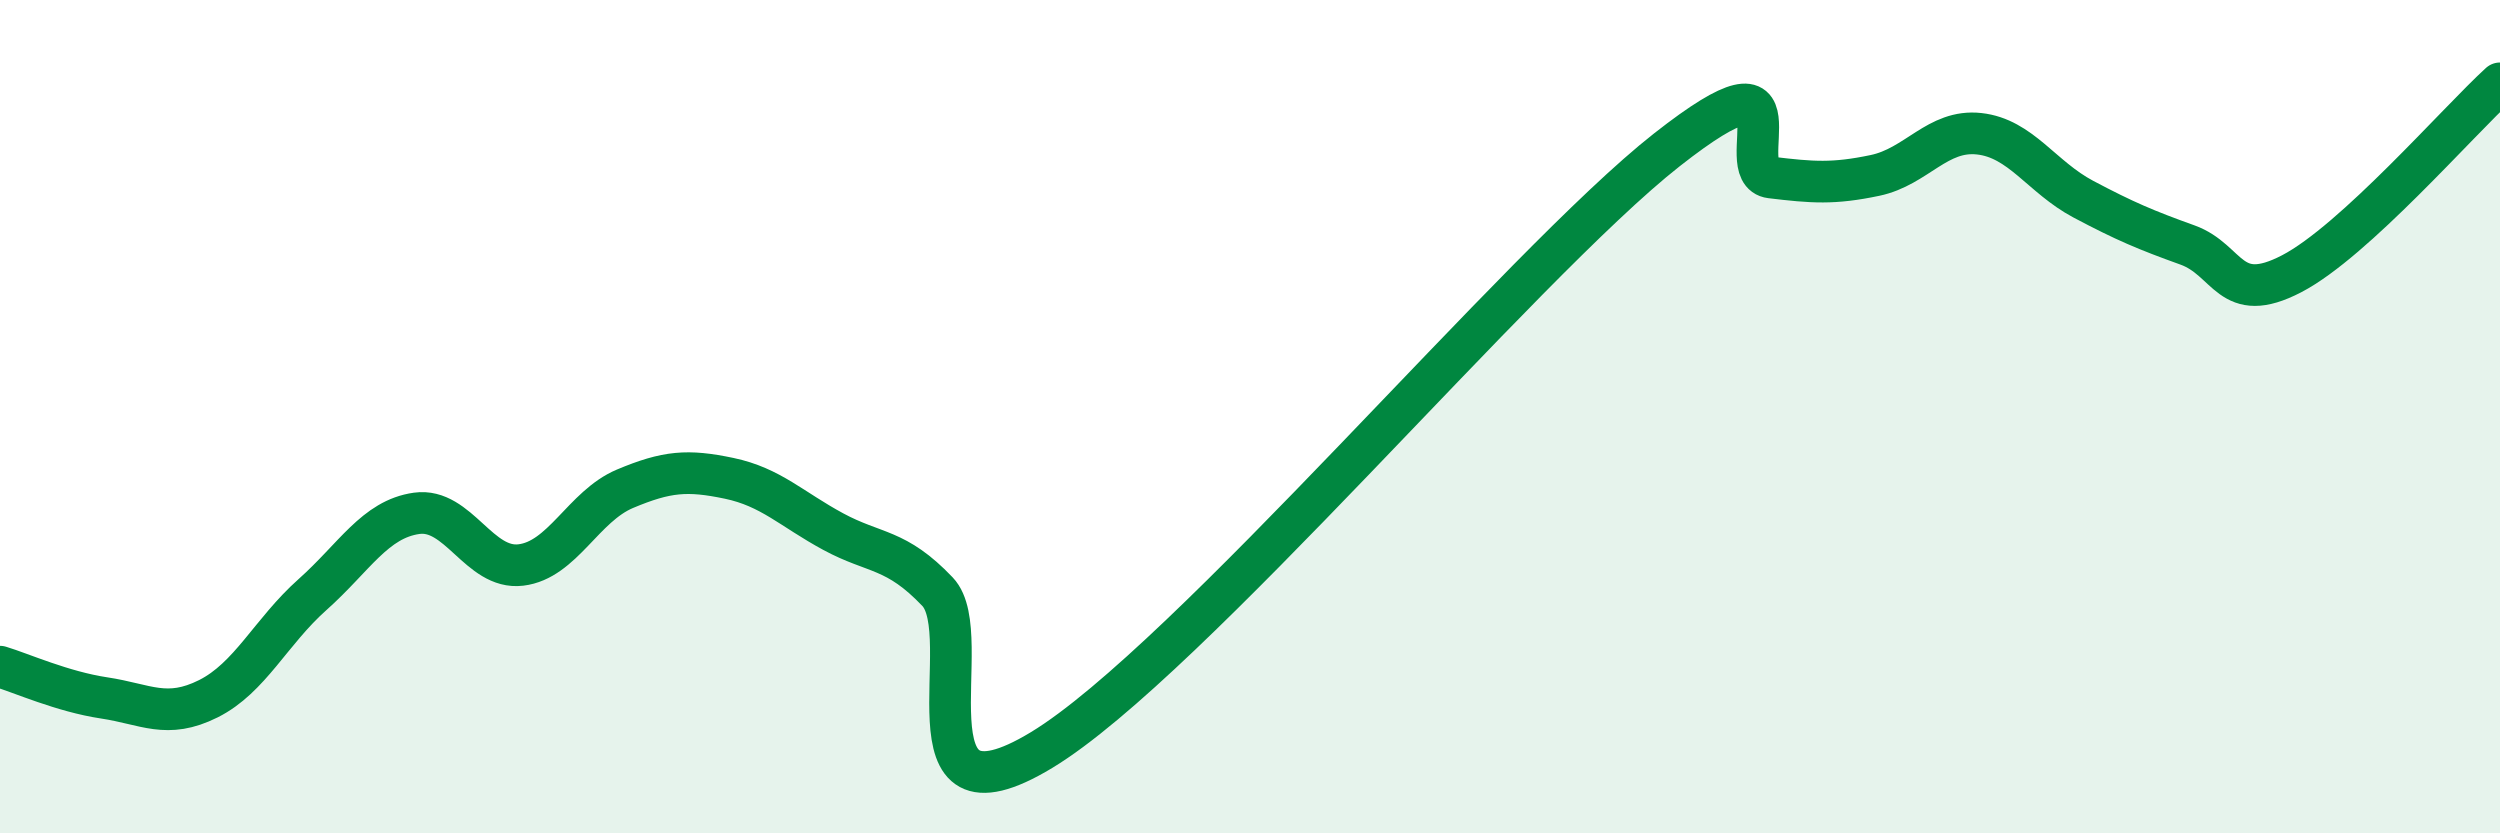
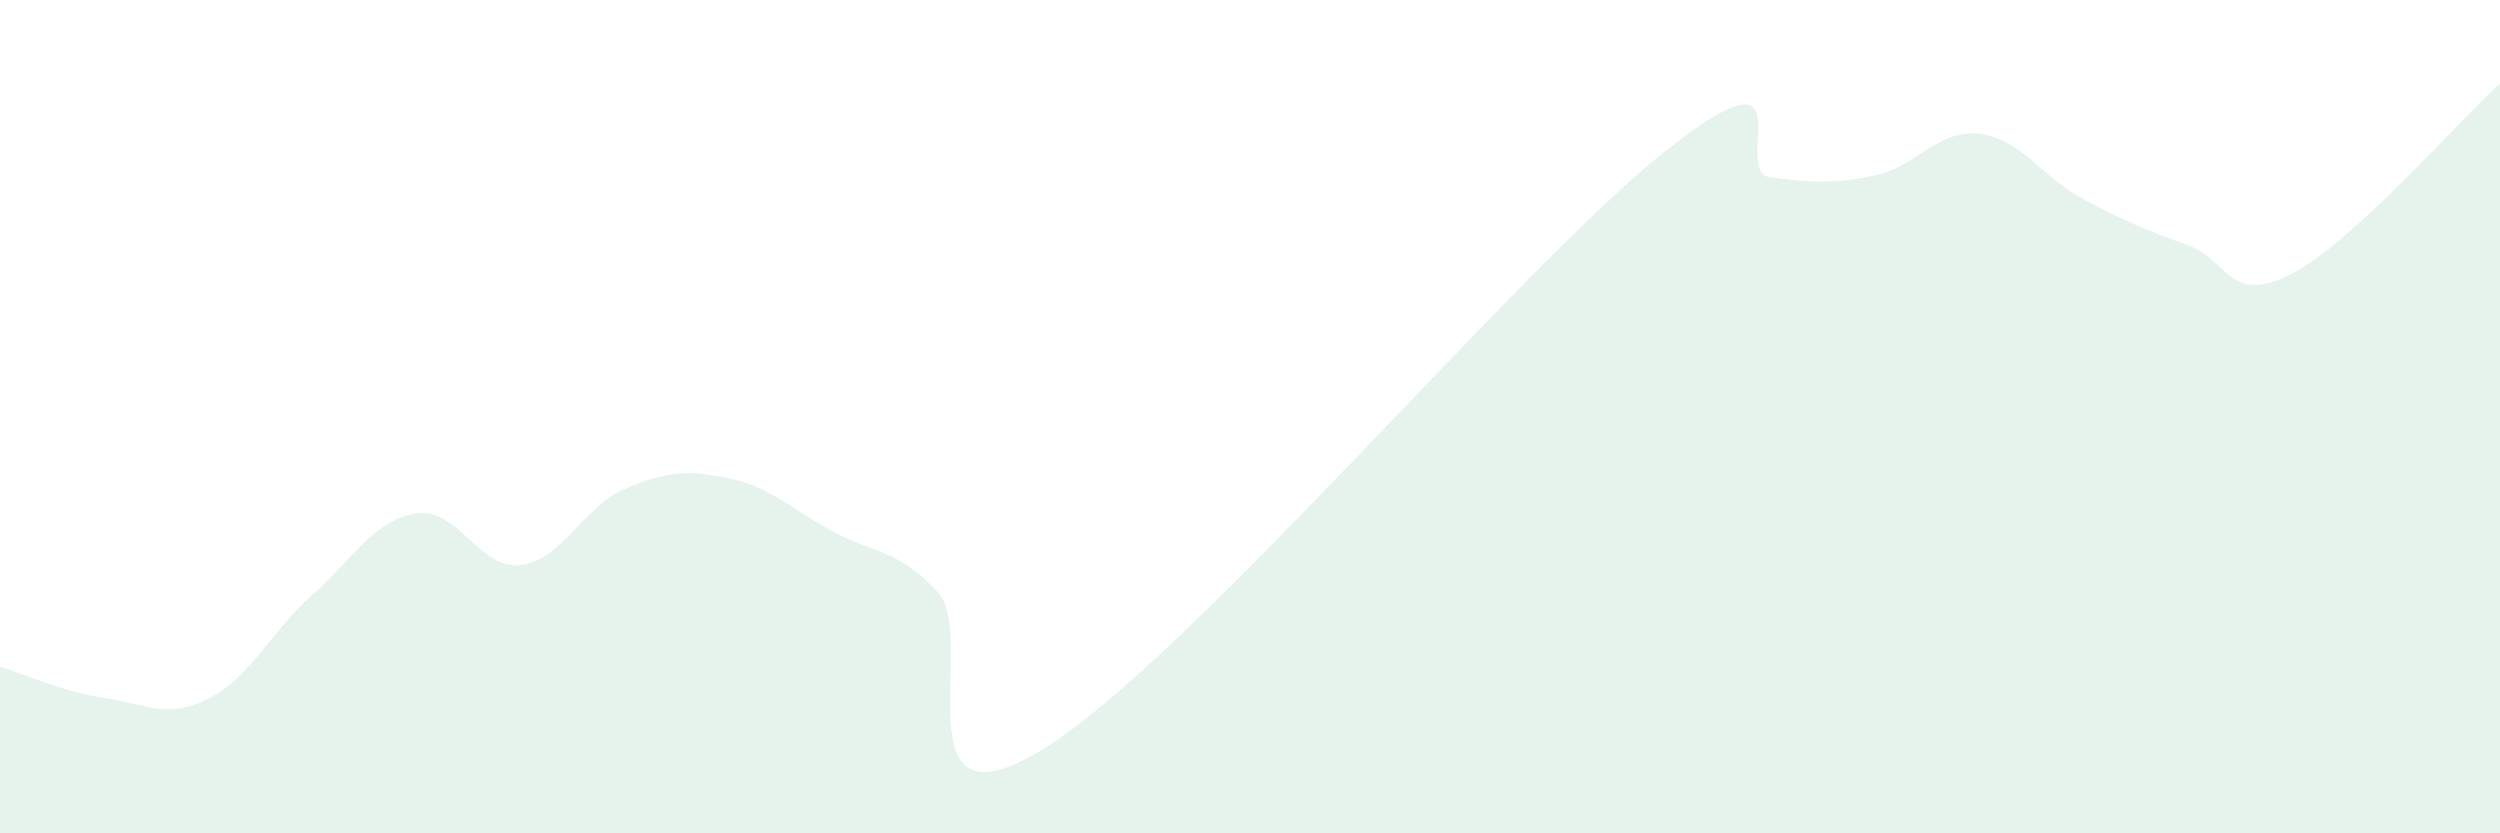
<svg xmlns="http://www.w3.org/2000/svg" width="60" height="20" viewBox="0 0 60 20">
  <path d="M 0,16 C 0.5,16.15 1.5,16.6 2.5,16.75 C 3.5,16.9 4,17.27 5,16.77 C 6,16.27 6.5,15.16 7.5,14.27 C 8.5,13.38 9,12.46 10,12.32 C 11,12.18 11.5,13.68 12.5,13.56 C 13.5,13.44 14,12.15 15,11.73 C 16,11.31 16.5,11.27 17.5,11.48 C 18.5,11.69 19,12.22 20,12.76 C 21,13.3 21.5,13.15 22.5,14.2 C 23.5,15.25 21.5,20.12 25,18 C 28.5,15.88 36.5,6.35 40,3.6 C 43.5,0.85 41.5,4.14 42.5,4.26 C 43.5,4.38 44,4.42 45,4.21 C 46,4 46.5,3.1 47.5,3.21 C 48.5,3.32 49,4.25 50,4.78 C 51,5.31 51.5,5.52 52.5,5.88 C 53.5,6.24 53.5,7.35 55,6.57 C 56.5,5.79 59,2.91 60,2L60 20L0 20Z" fill="#008740" opacity="0.1" stroke-linecap="round" stroke-linejoin="round" />
-   <path d="M 0,16 C 0.5,16.15 1.5,16.6 2.5,16.75 C 3.5,16.9 4,17.27 5,16.77 C 6,16.27 6.5,15.16 7.5,14.27 C 8.5,13.38 9,12.46 10,12.32 C 11,12.18 11.5,13.68 12.5,13.56 C 13.5,13.44 14,12.15 15,11.73 C 16,11.31 16.5,11.27 17.5,11.48 C 18.5,11.69 19,12.22 20,12.76 C 21,13.3 21.5,13.15 22.5,14.2 C 23.5,15.25 21.5,20.12 25,18 C 28.5,15.88 36.5,6.35 40,3.6 C 43.5,0.85 41.5,4.14 42.5,4.26 C 43.5,4.38 44,4.42 45,4.21 C 46,4 46.5,3.1 47.5,3.21 C 48.5,3.32 49,4.25 50,4.78 C 51,5.31 51.5,5.52 52.5,5.88 C 53.5,6.24 53.5,7.35 55,6.57 C 56.5,5.79 59,2.91 60,2" stroke="#008740" stroke-width="1" fill="none" stroke-linecap="round" stroke-linejoin="round" />
</svg>